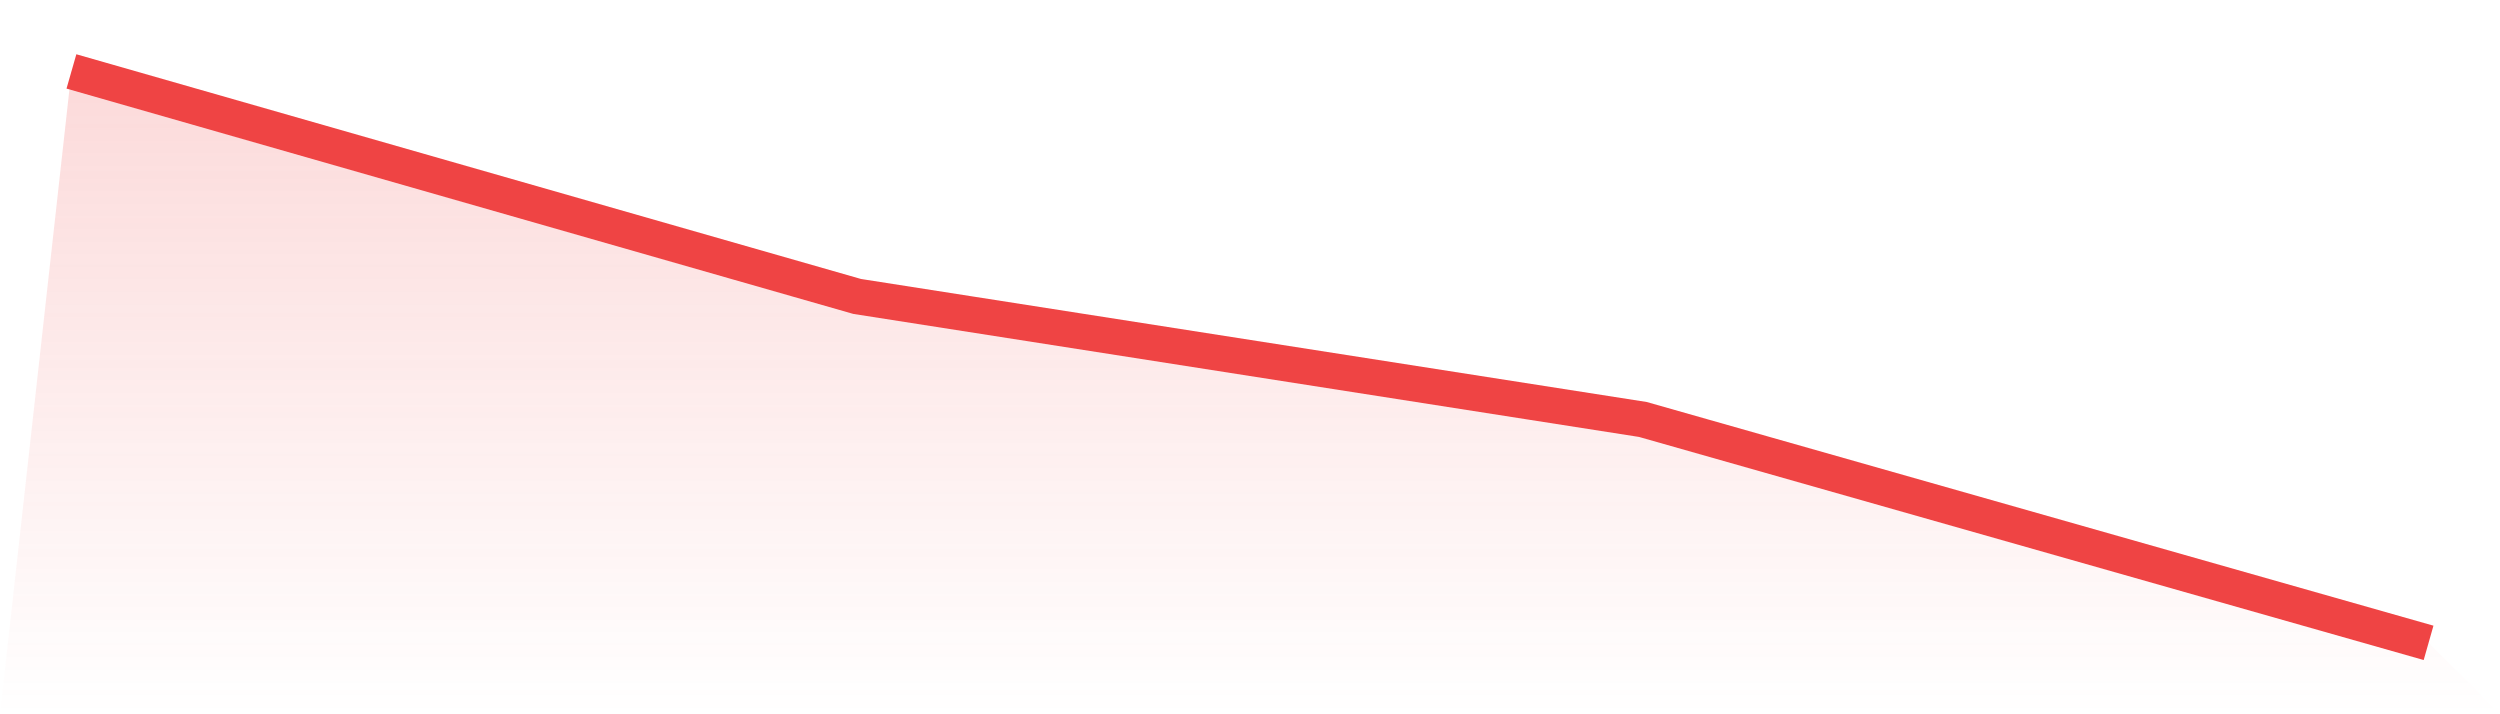
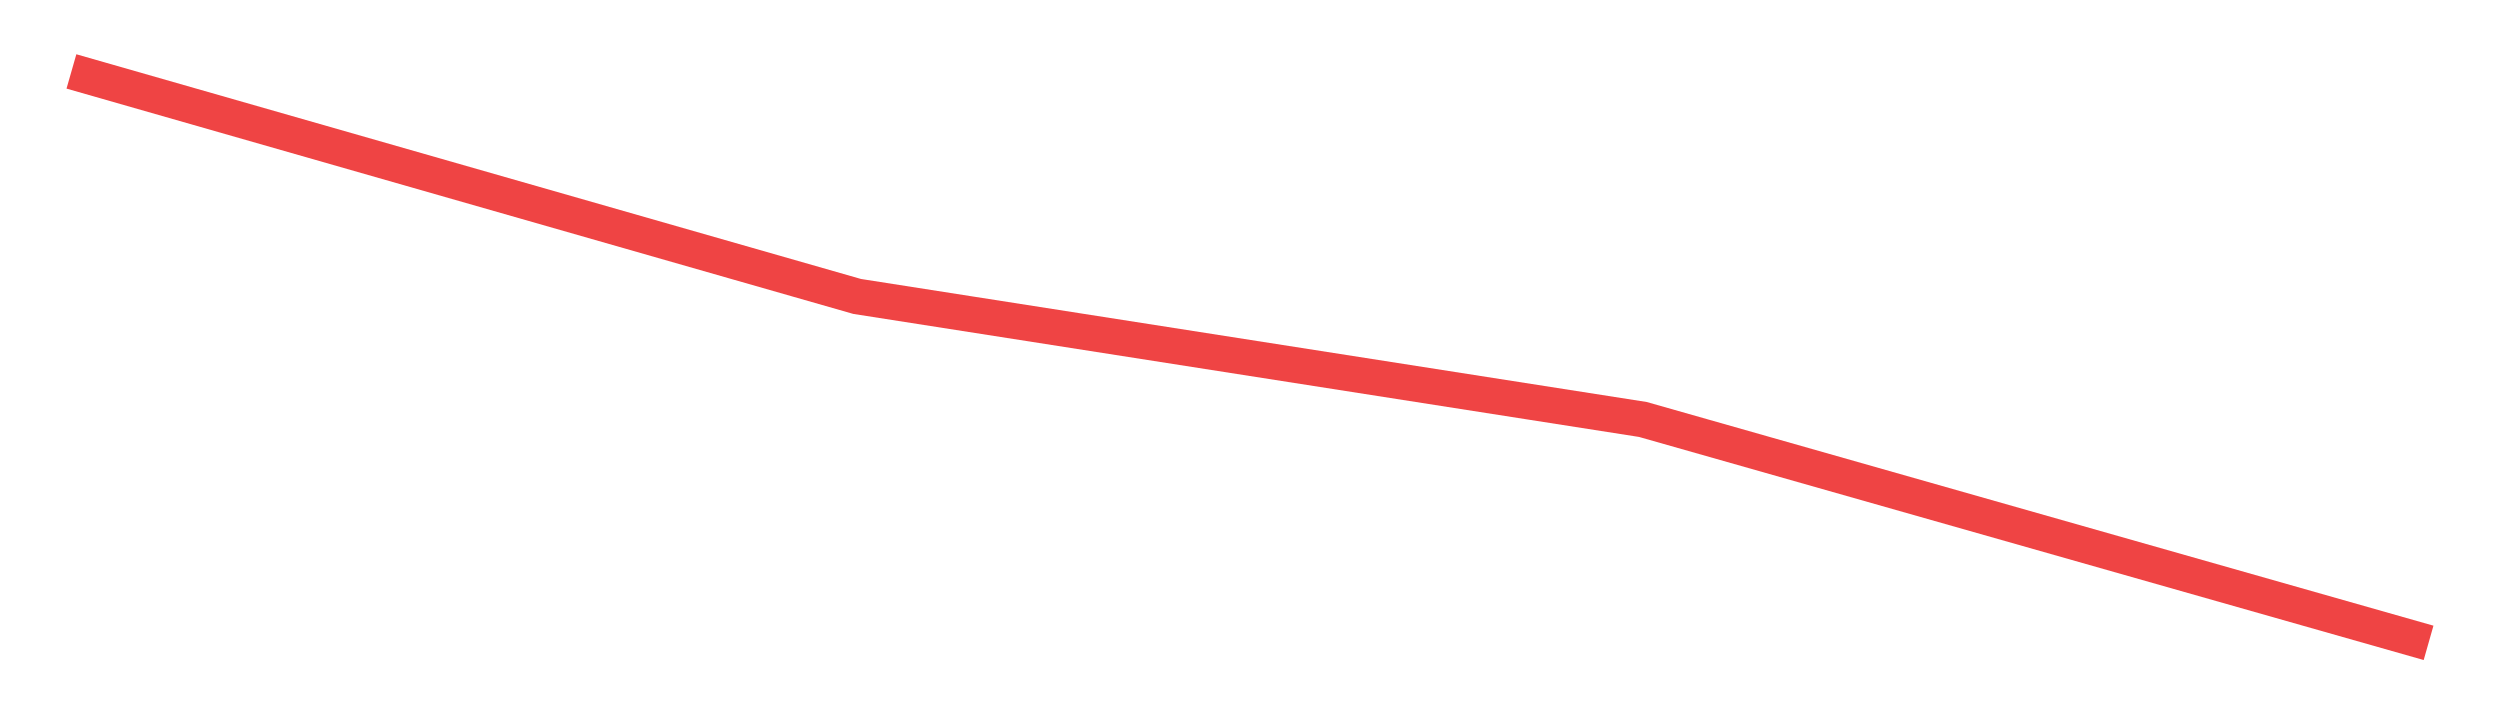
<svg xmlns="http://www.w3.org/2000/svg" viewBox="0 0 140 40">
  <defs>
    <linearGradient id="gradient" x1="0" x2="0" y1="0" y2="1">
      <stop offset="0%" stop-color="#ef4444" stop-opacity="0.2" />
      <stop offset="100%" stop-color="#ef4444" stop-opacity="0" />
    </linearGradient>
  </defs>
-   <path d="M4,4 L4,4 L48,16.601 L92,23.49 L136,36 L140,40 L0,40 z" fill="url(#gradient)" />
-   <path d="M4,4 L4,4 L48,16.601 L92,23.49 L136,36" fill="none" stroke="#ef4444" stroke-width="2" />
+   <path d="M4,4 L48,16.601 L92,23.49 L136,36" fill="none" stroke="#ef4444" stroke-width="2" />
</svg>